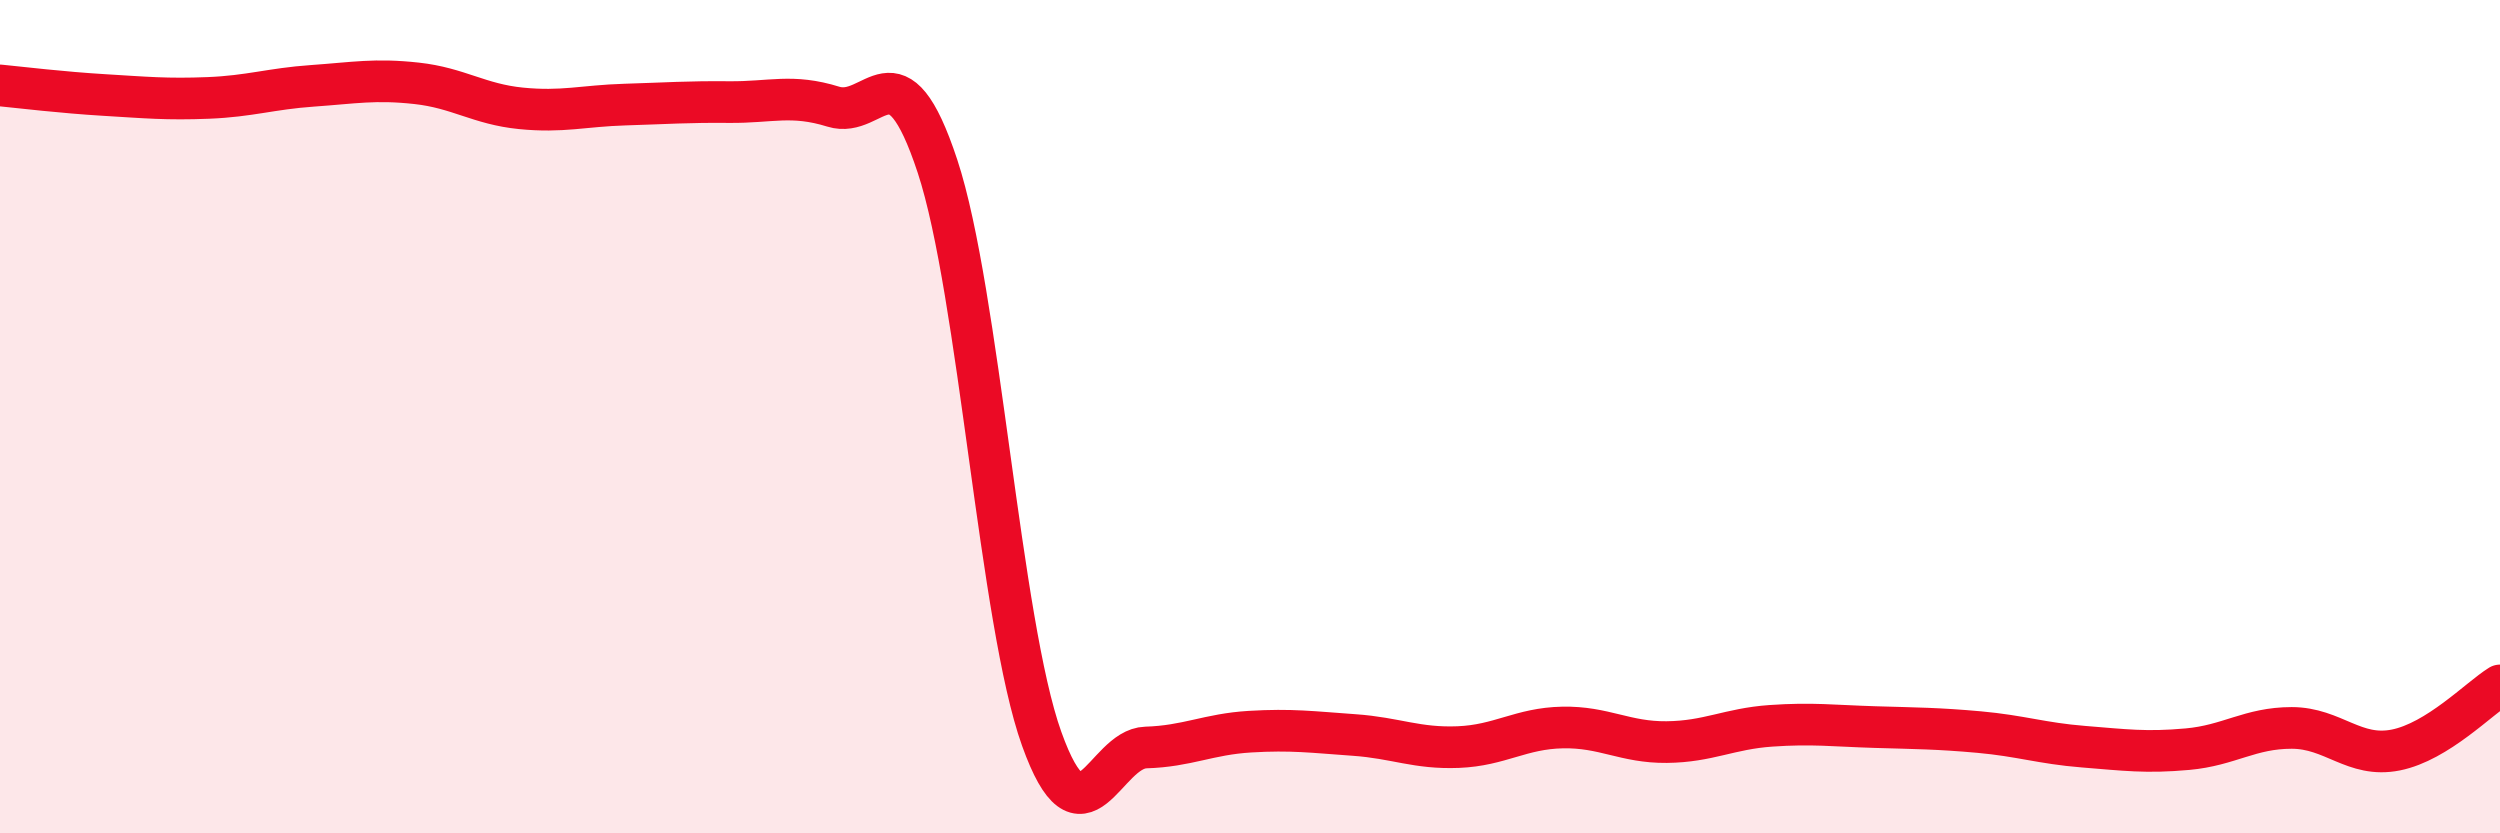
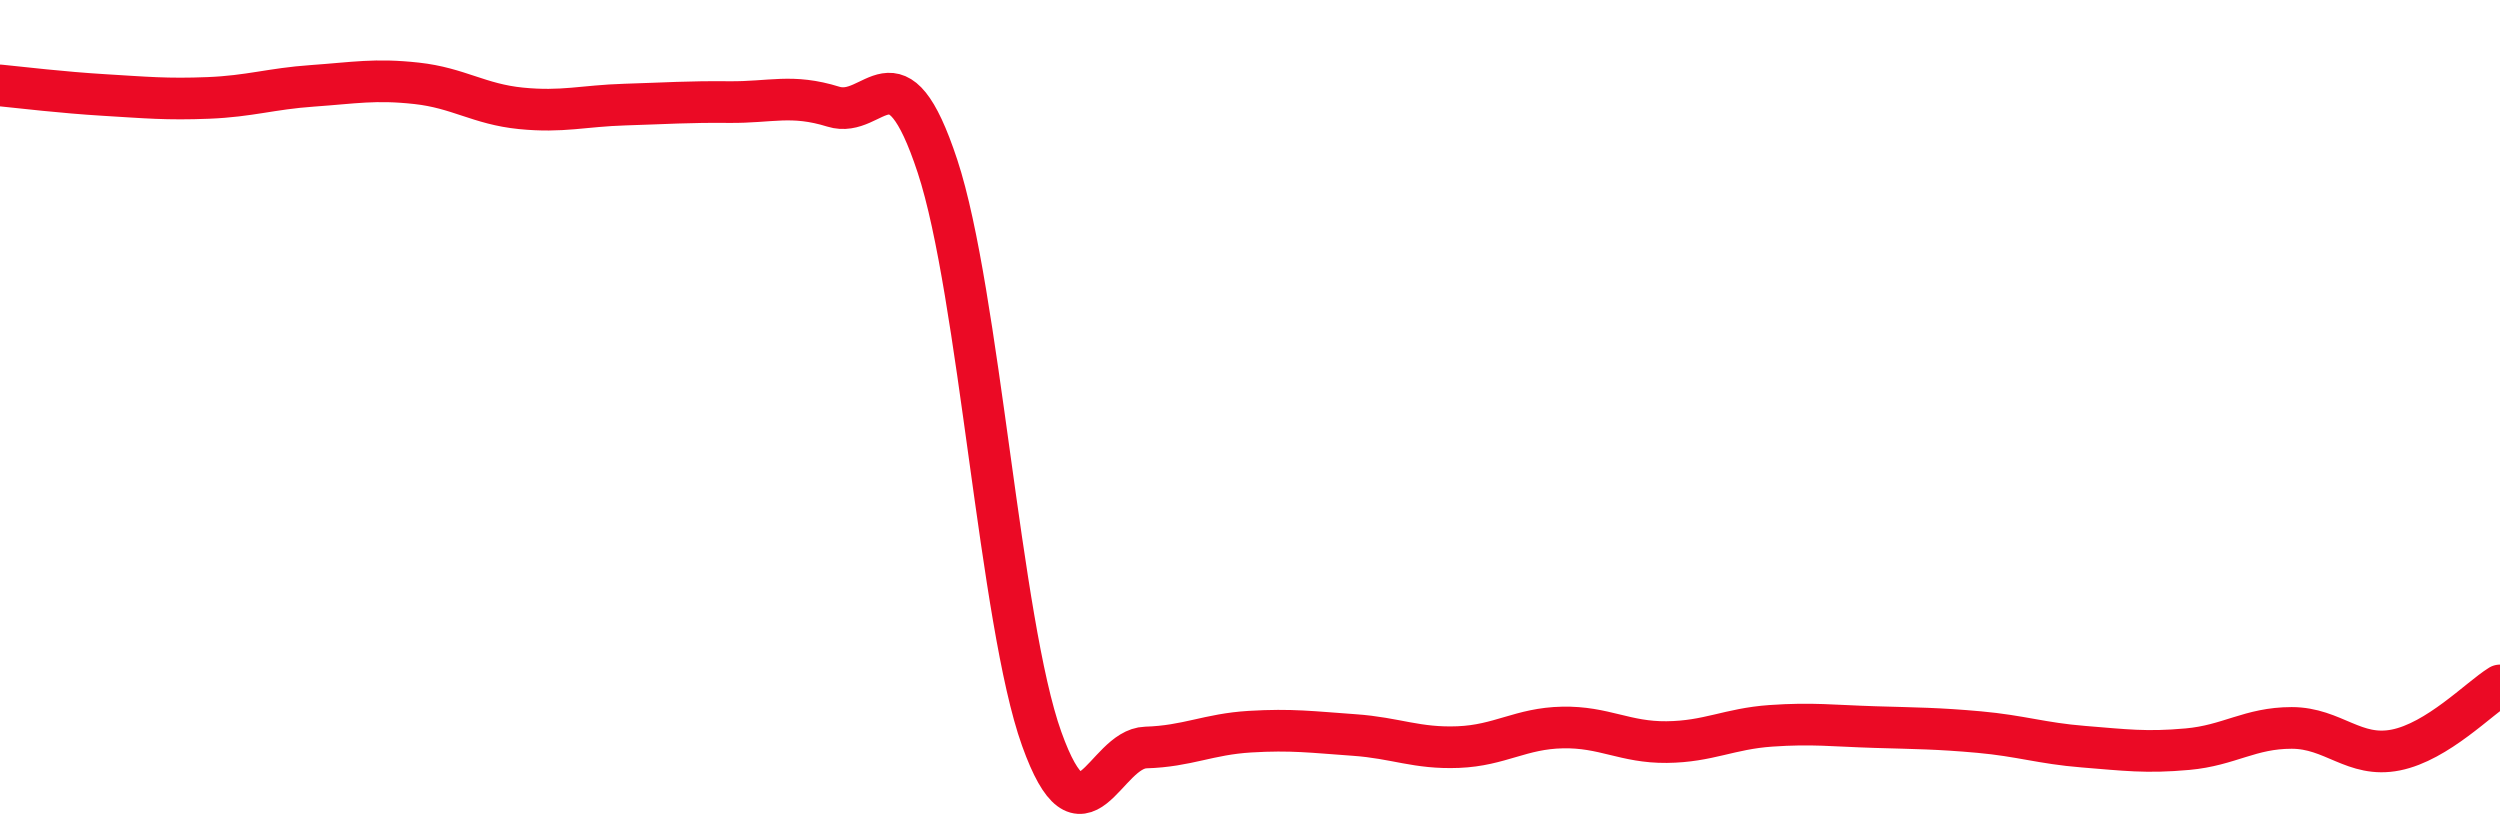
<svg xmlns="http://www.w3.org/2000/svg" width="60" height="20" viewBox="0 0 60 20">
-   <path d="M 0,2.05 C 0.5,2.1 1.5,2.22 2.5,2.28 C 3.5,2.34 4,2.39 5,2.35 C 6,2.31 6.5,2.13 7.5,2.06 C 8.5,1.99 9,1.89 10,2 C 11,2.11 11.5,2.5 12.5,2.6 C 13.5,2.7 14,2.54 15,2.51 C 16,2.48 16.5,2.44 17.5,2.45 C 18.5,2.46 19,2.25 20,2.56 C 21,2.87 21.5,0.96 22.5,3.99 C 23.5,7.02 24,14.94 25,17.73 C 26,20.52 26.5,17.97 27.5,17.94 C 28.5,17.91 29,17.62 30,17.56 C 31,17.5 31.5,17.57 32.5,17.64 C 33.5,17.71 34,17.97 35,17.93 C 36,17.89 36.5,17.48 37.5,17.46 C 38.5,17.44 39,17.82 40,17.81 C 41,17.8 41.5,17.49 42.5,17.42 C 43.5,17.35 44,17.42 45,17.45 C 46,17.48 46.5,17.48 47.5,17.57 C 48.5,17.66 49,17.84 50,17.92 C 51,18 51.5,18.07 52.5,17.98 C 53.5,17.89 54,17.47 55,17.47 C 56,17.47 56.5,18.2 57.5,18 C 58.5,17.8 59.5,16.76 60,16.45L60 20L0 20Z" fill="#EB0A25" opacity="0.1" stroke-linecap="round" stroke-linejoin="round" />
  <path d="M 0,2.05 C 0.5,2.1 1.5,2.22 2.5,2.28 C 3.5,2.34 4,2.39 5,2.35 C 6,2.31 6.5,2.13 7.5,2.06 C 8.5,1.99 9,1.89 10,2 C 11,2.11 11.5,2.5 12.5,2.6 C 13.5,2.7 14,2.54 15,2.51 C 16,2.48 16.5,2.44 17.5,2.45 C 18.5,2.46 19,2.25 20,2.56 C 21,2.87 21.5,0.96 22.5,3.99 C 23.5,7.02 24,14.94 25,17.73 C 26,20.52 26.5,17.97 27.5,17.94 C 28.5,17.91 29,17.62 30,17.56 C 31,17.5 31.5,17.57 32.5,17.64 C 33.5,17.71 34,17.97 35,17.93 C 36,17.89 36.5,17.48 37.5,17.46 C 38.5,17.44 39,17.82 40,17.81 C 41,17.8 41.5,17.49 42.5,17.42 C 43.5,17.35 44,17.42 45,17.45 C 46,17.48 46.5,17.48 47.5,17.57 C 48.5,17.66 49,17.84 50,17.92 C 51,18 51.5,18.07 52.5,17.98 C 53.5,17.89 54,17.47 55,17.47 C 56,17.47 56.5,18.2 57.5,18 C 58.5,17.8 59.5,16.76 60,16.45" stroke="#EB0A25" stroke-width="1" fill="none" stroke-linecap="round" stroke-linejoin="round" />
</svg>